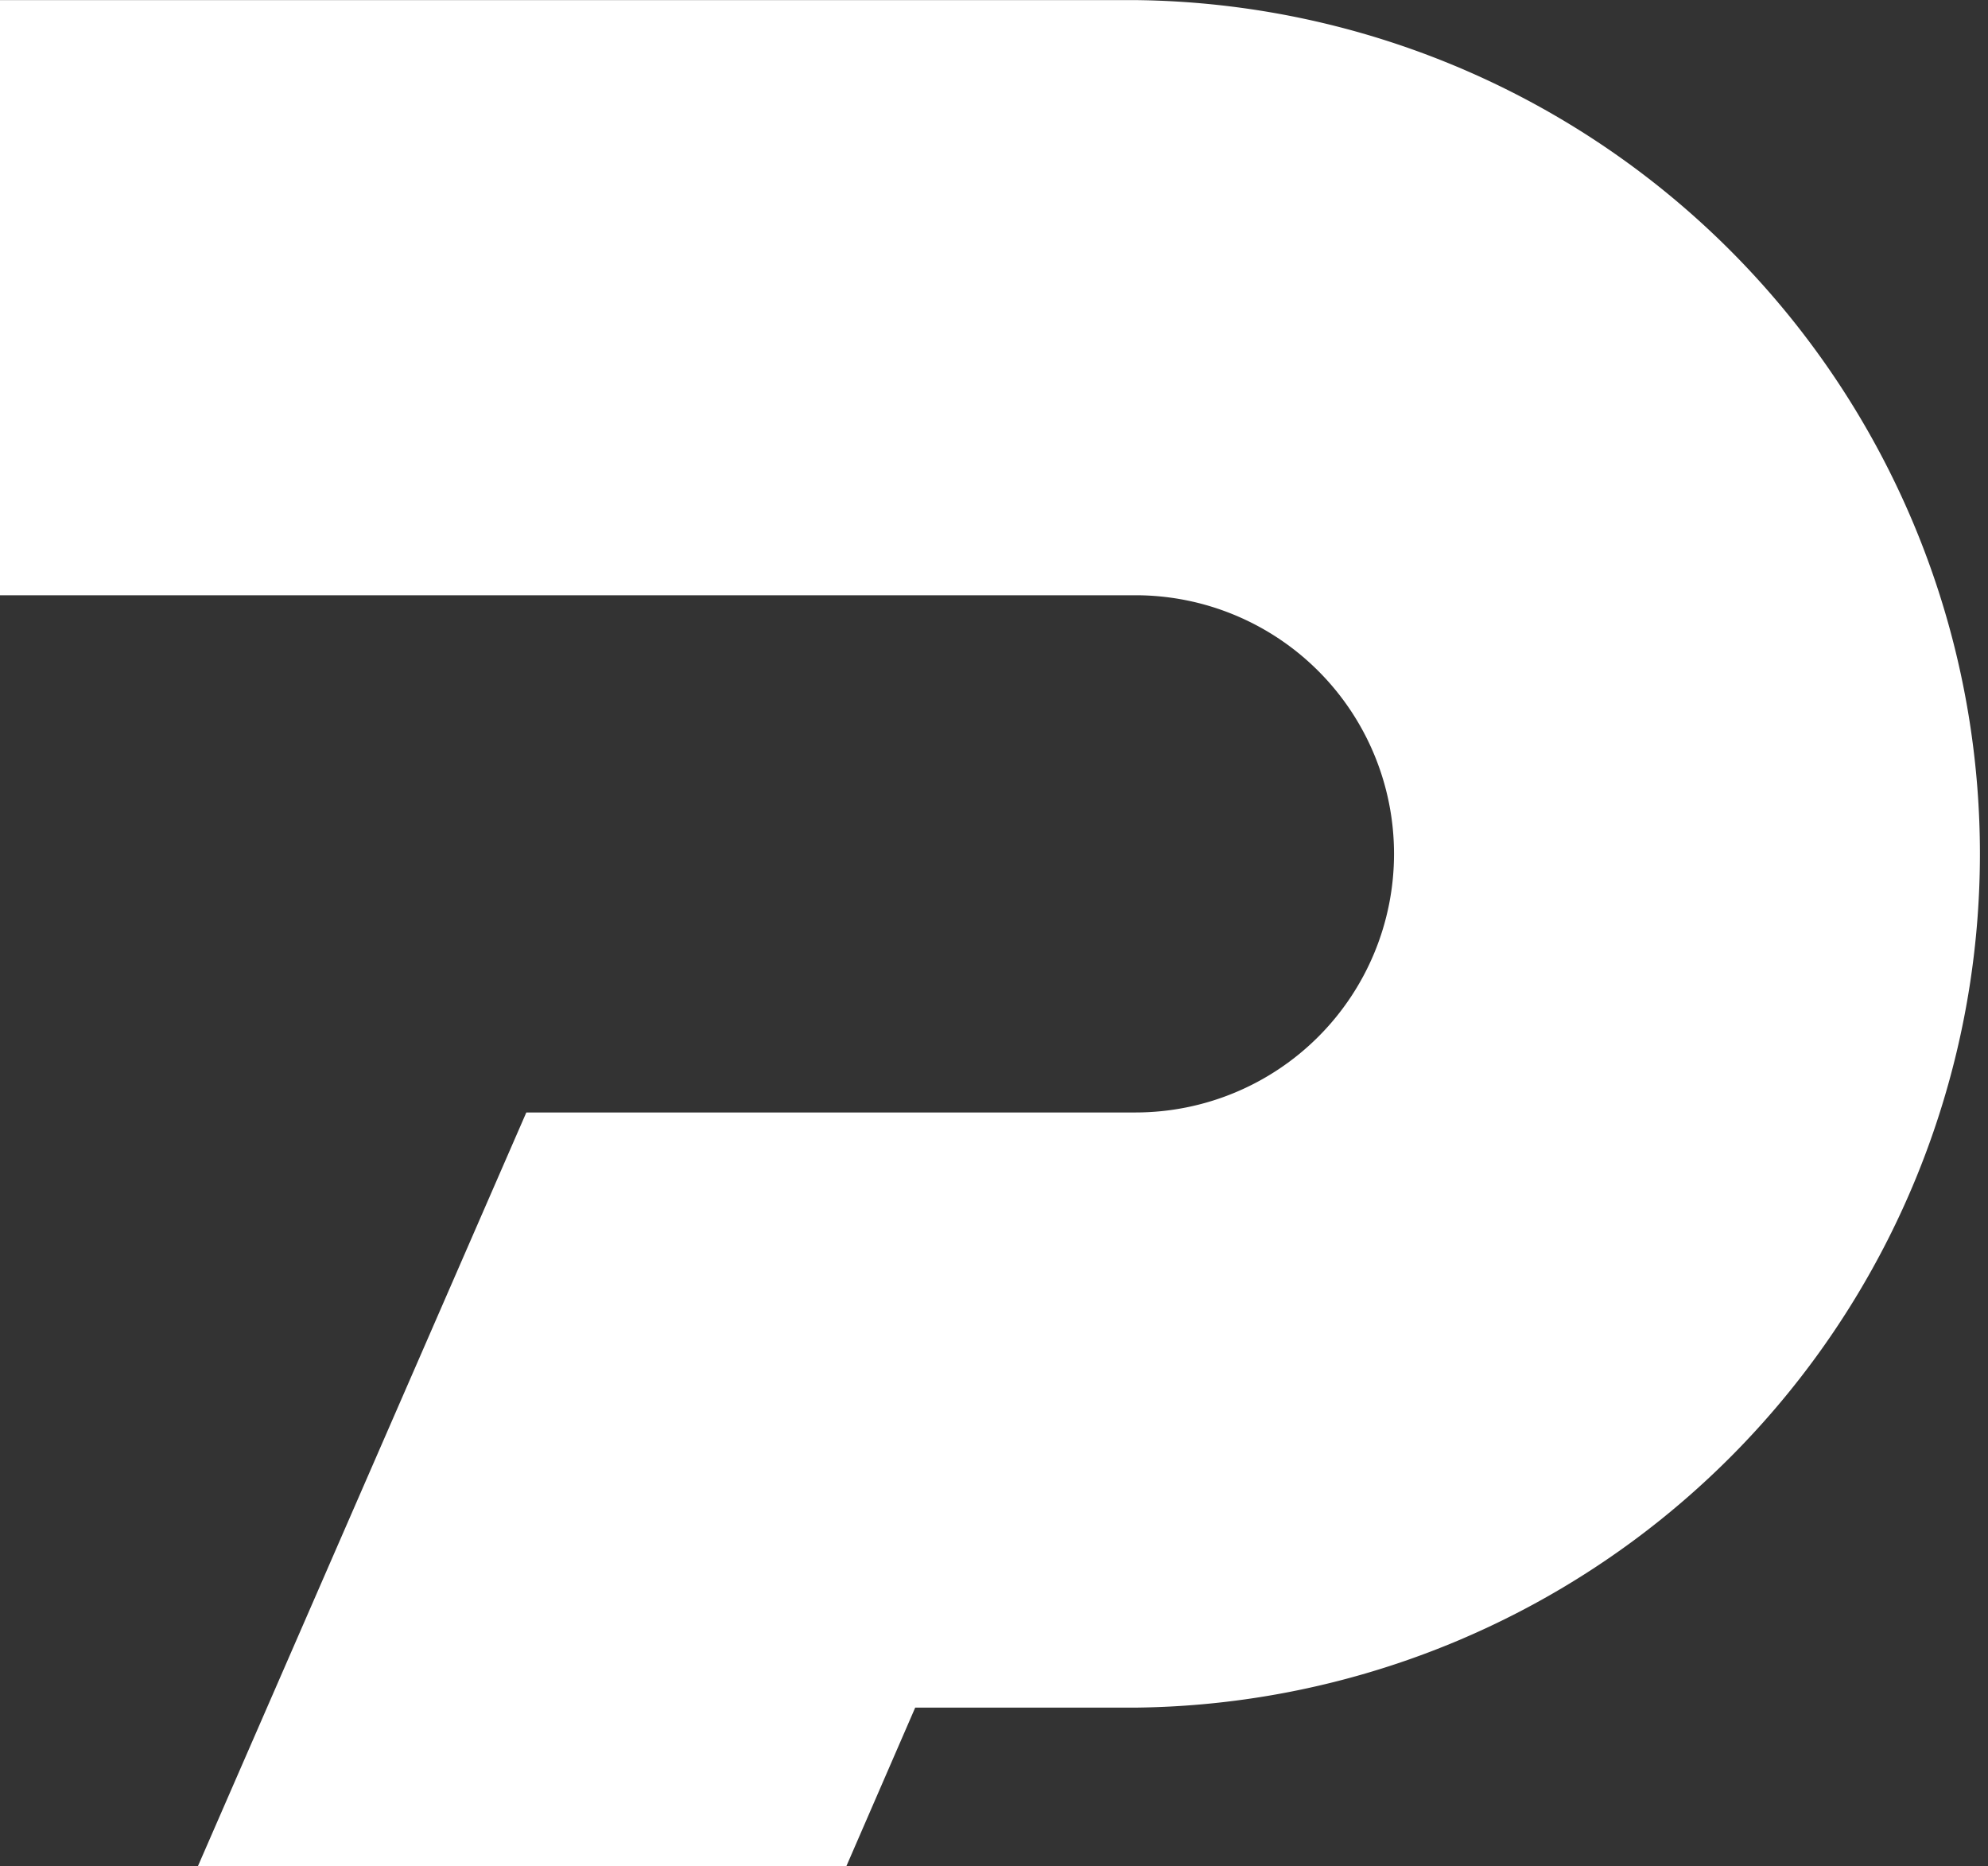
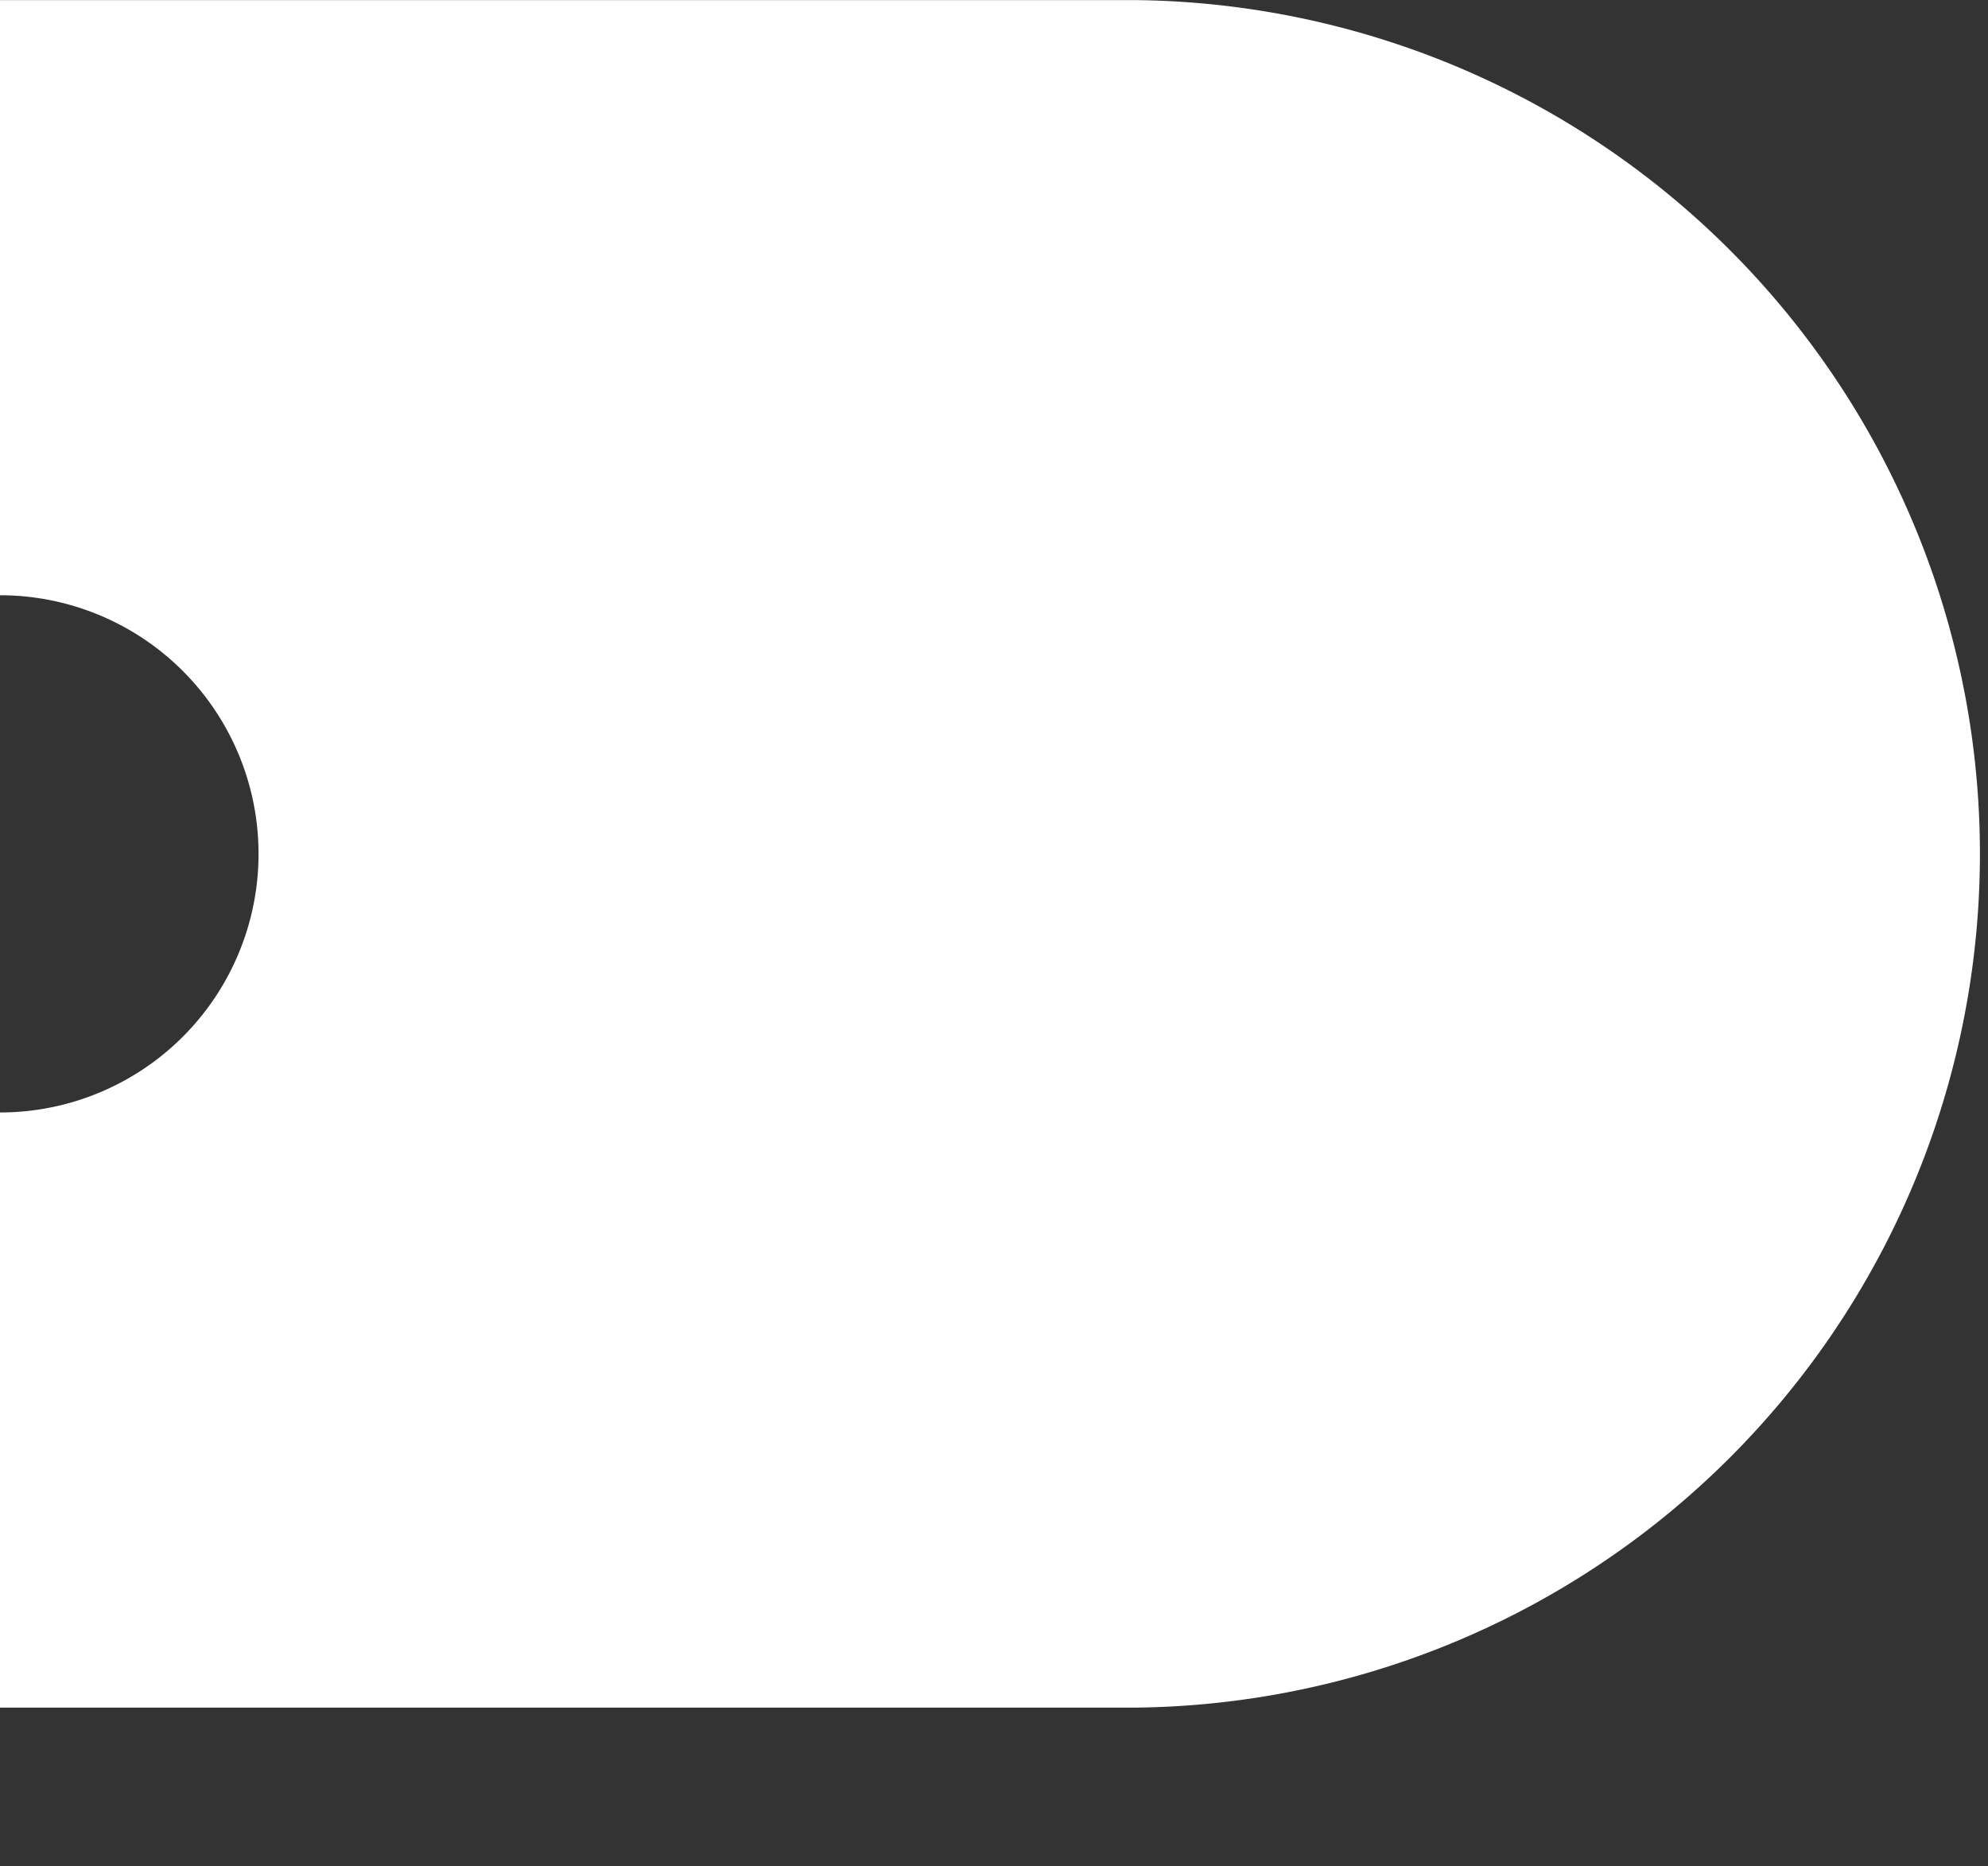
<svg xmlns="http://www.w3.org/2000/svg" viewBox="0 0 20.234 18.988">
  <rect x="0" y="0" width="20.234" height="18.988" fill="#333333" stroke="none" />
-   <path id="animap_white" d="M1815.089,51.725a8.688,8.688,0,0,0,0-17.375h-11.557v6.056h11.557a2.631,2.631,0,0,1,0,5.263h-6.2l-3.342,7.668h6.6l.7-1.612h2.242" transform="translate(-1803.532 -34.349)" fill="#fff" />
+   <path id="animap_white" d="M1815.089,51.725a8.688,8.688,0,0,0,0-17.375h-11.557v6.056a2.631,2.631,0,0,1,0,5.263h-6.2l-3.342,7.668h6.6l.7-1.612h2.242" transform="translate(-1803.532 -34.349)" fill="#fff" />
</svg>